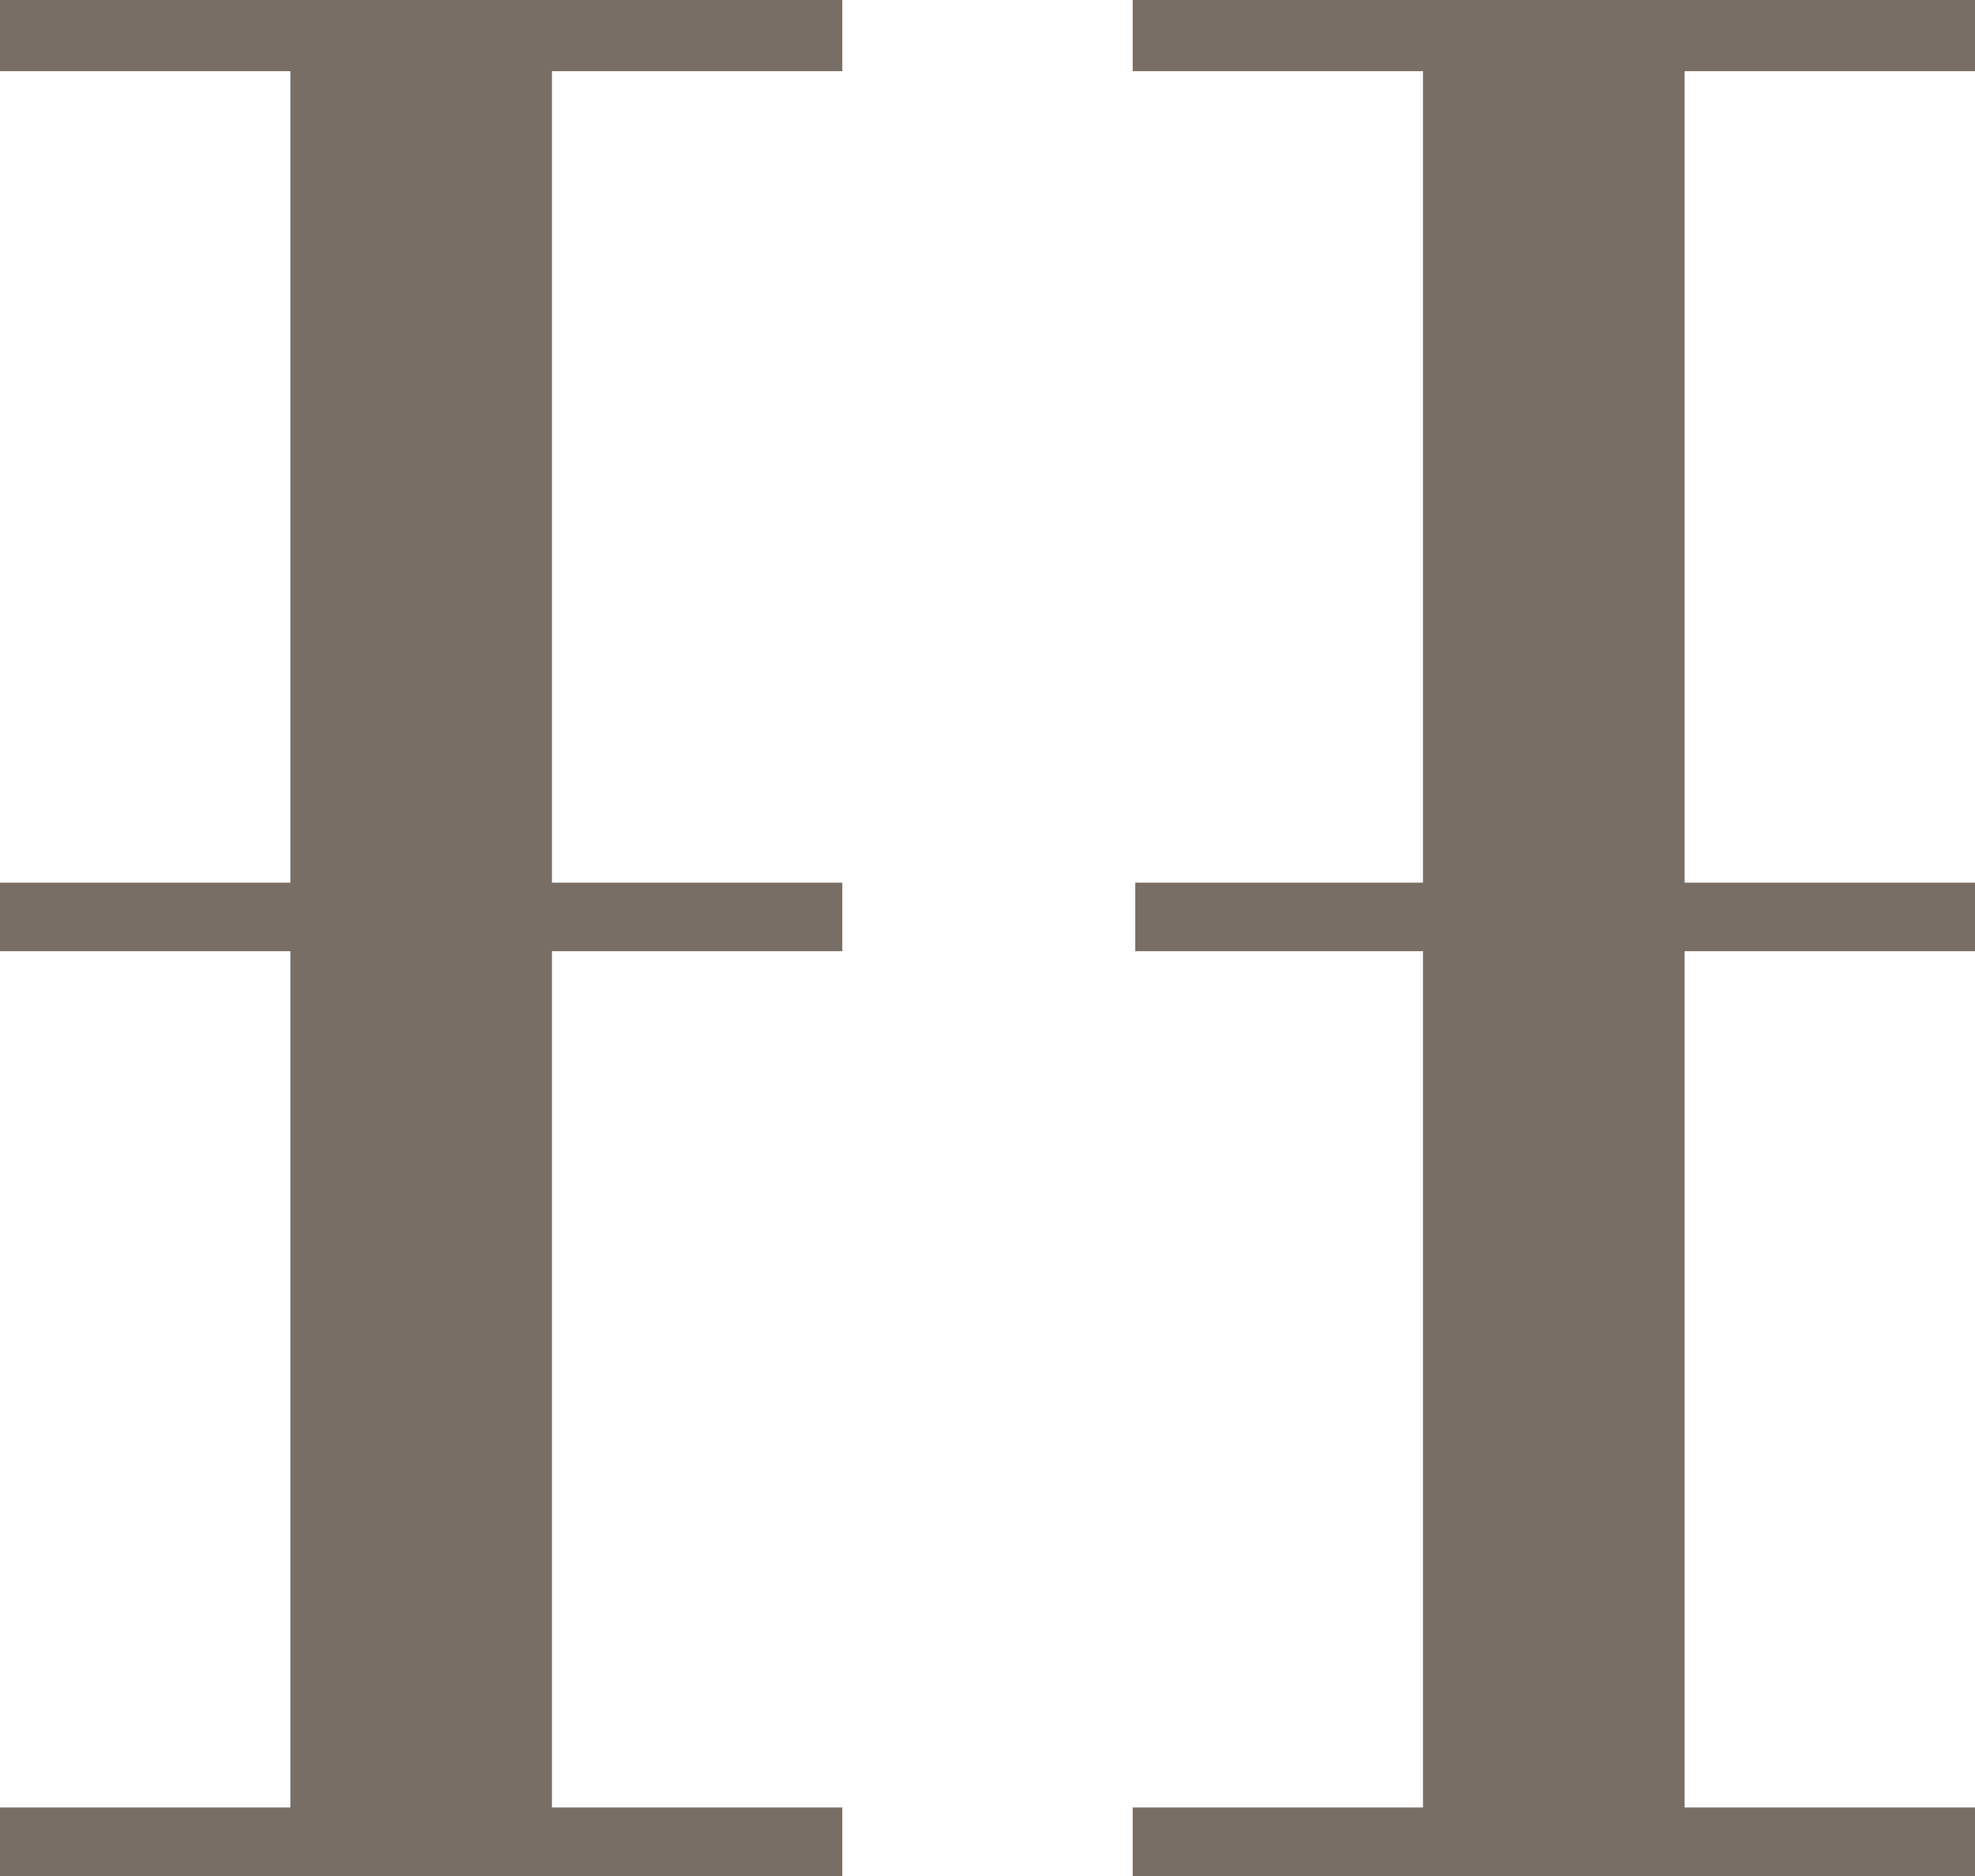
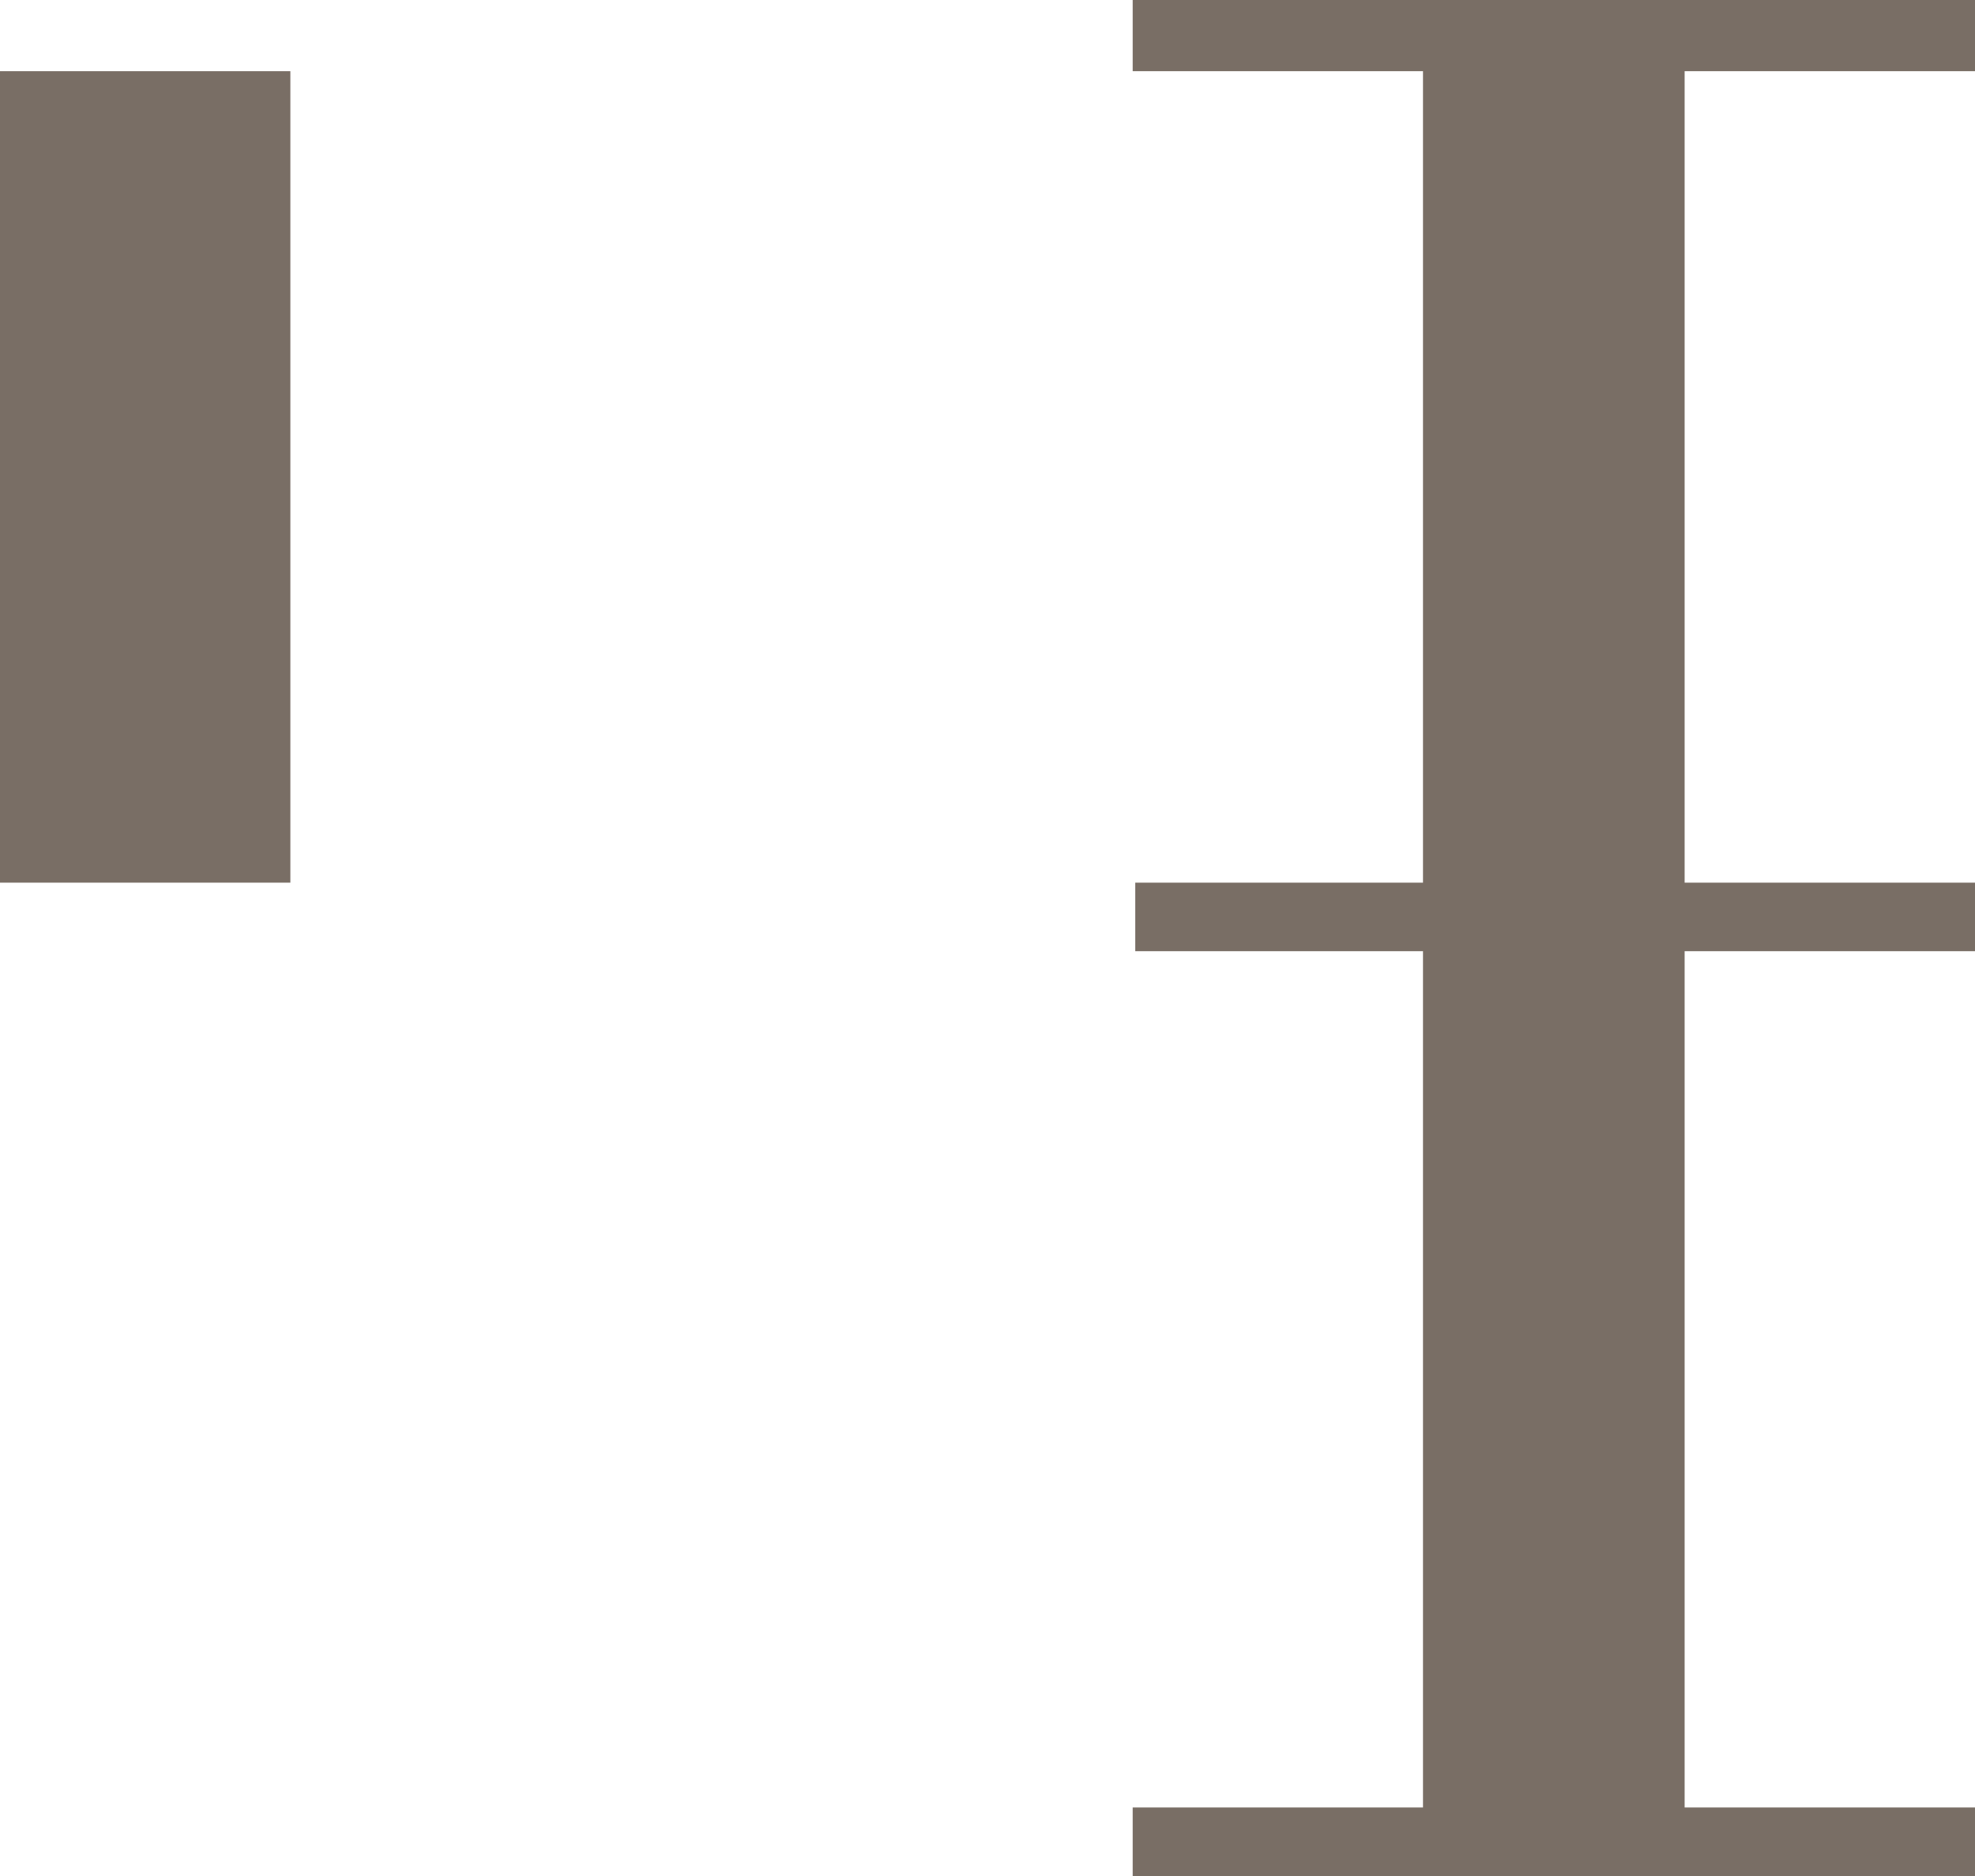
<svg xmlns="http://www.w3.org/2000/svg" width="100%" height="100%" viewBox="0 0 500 475" version="1.1" xml:space="preserve" style="fill-rule:evenodd;clip-rule:evenodd;stroke-linejoin:round;stroke-miterlimit:2;">
-   <path d="M0,240.84l0,-17.353l73.512,0l-0,-205.464l-73.512,0l0,-18.023l213.242,-0l0,18.023l-73.511,0l-0,205.464l73.511,0l0,17.353l-73.511,-0l-0,216.812l73.511,0l0,17.348l-213.242,-0l0,-17.348l73.512,0l-0,-216.812l-73.512,-0Zm426.488,-0l0,216.812l73.512,0l-0,17.348l-213.242,-0l-0,-17.348l73.495,0l-0,-216.812l-72.846,-0l0,-17.353l72.846,0l-0,-205.464l-73.495,0l-0,-18.023l213.242,-0l0,18.023l-73.512,0l0,205.464l73.512,0l0,17.353l-73.512,-0Z" style="fill:#796e65;" />
+   <path d="M0,240.84l0,-17.353l73.512,0l-0,-205.464l-73.512,0l0,-18.023l0,18.023l-73.511,0l-0,205.464l73.511,0l0,17.353l-73.511,-0l-0,216.812l73.511,0l0,17.348l-213.242,-0l0,-17.348l73.512,0l-0,-216.812l-73.512,-0Zm426.488,-0l0,216.812l73.512,0l-0,17.348l-213.242,-0l-0,-17.348l73.495,0l-0,-216.812l-72.846,-0l0,-17.353l72.846,0l-0,-205.464l-73.495,0l-0,-18.023l213.242,-0l0,18.023l-73.512,0l0,205.464l73.512,0l0,17.353l-73.512,-0Z" style="fill:#796e65;" />
</svg>